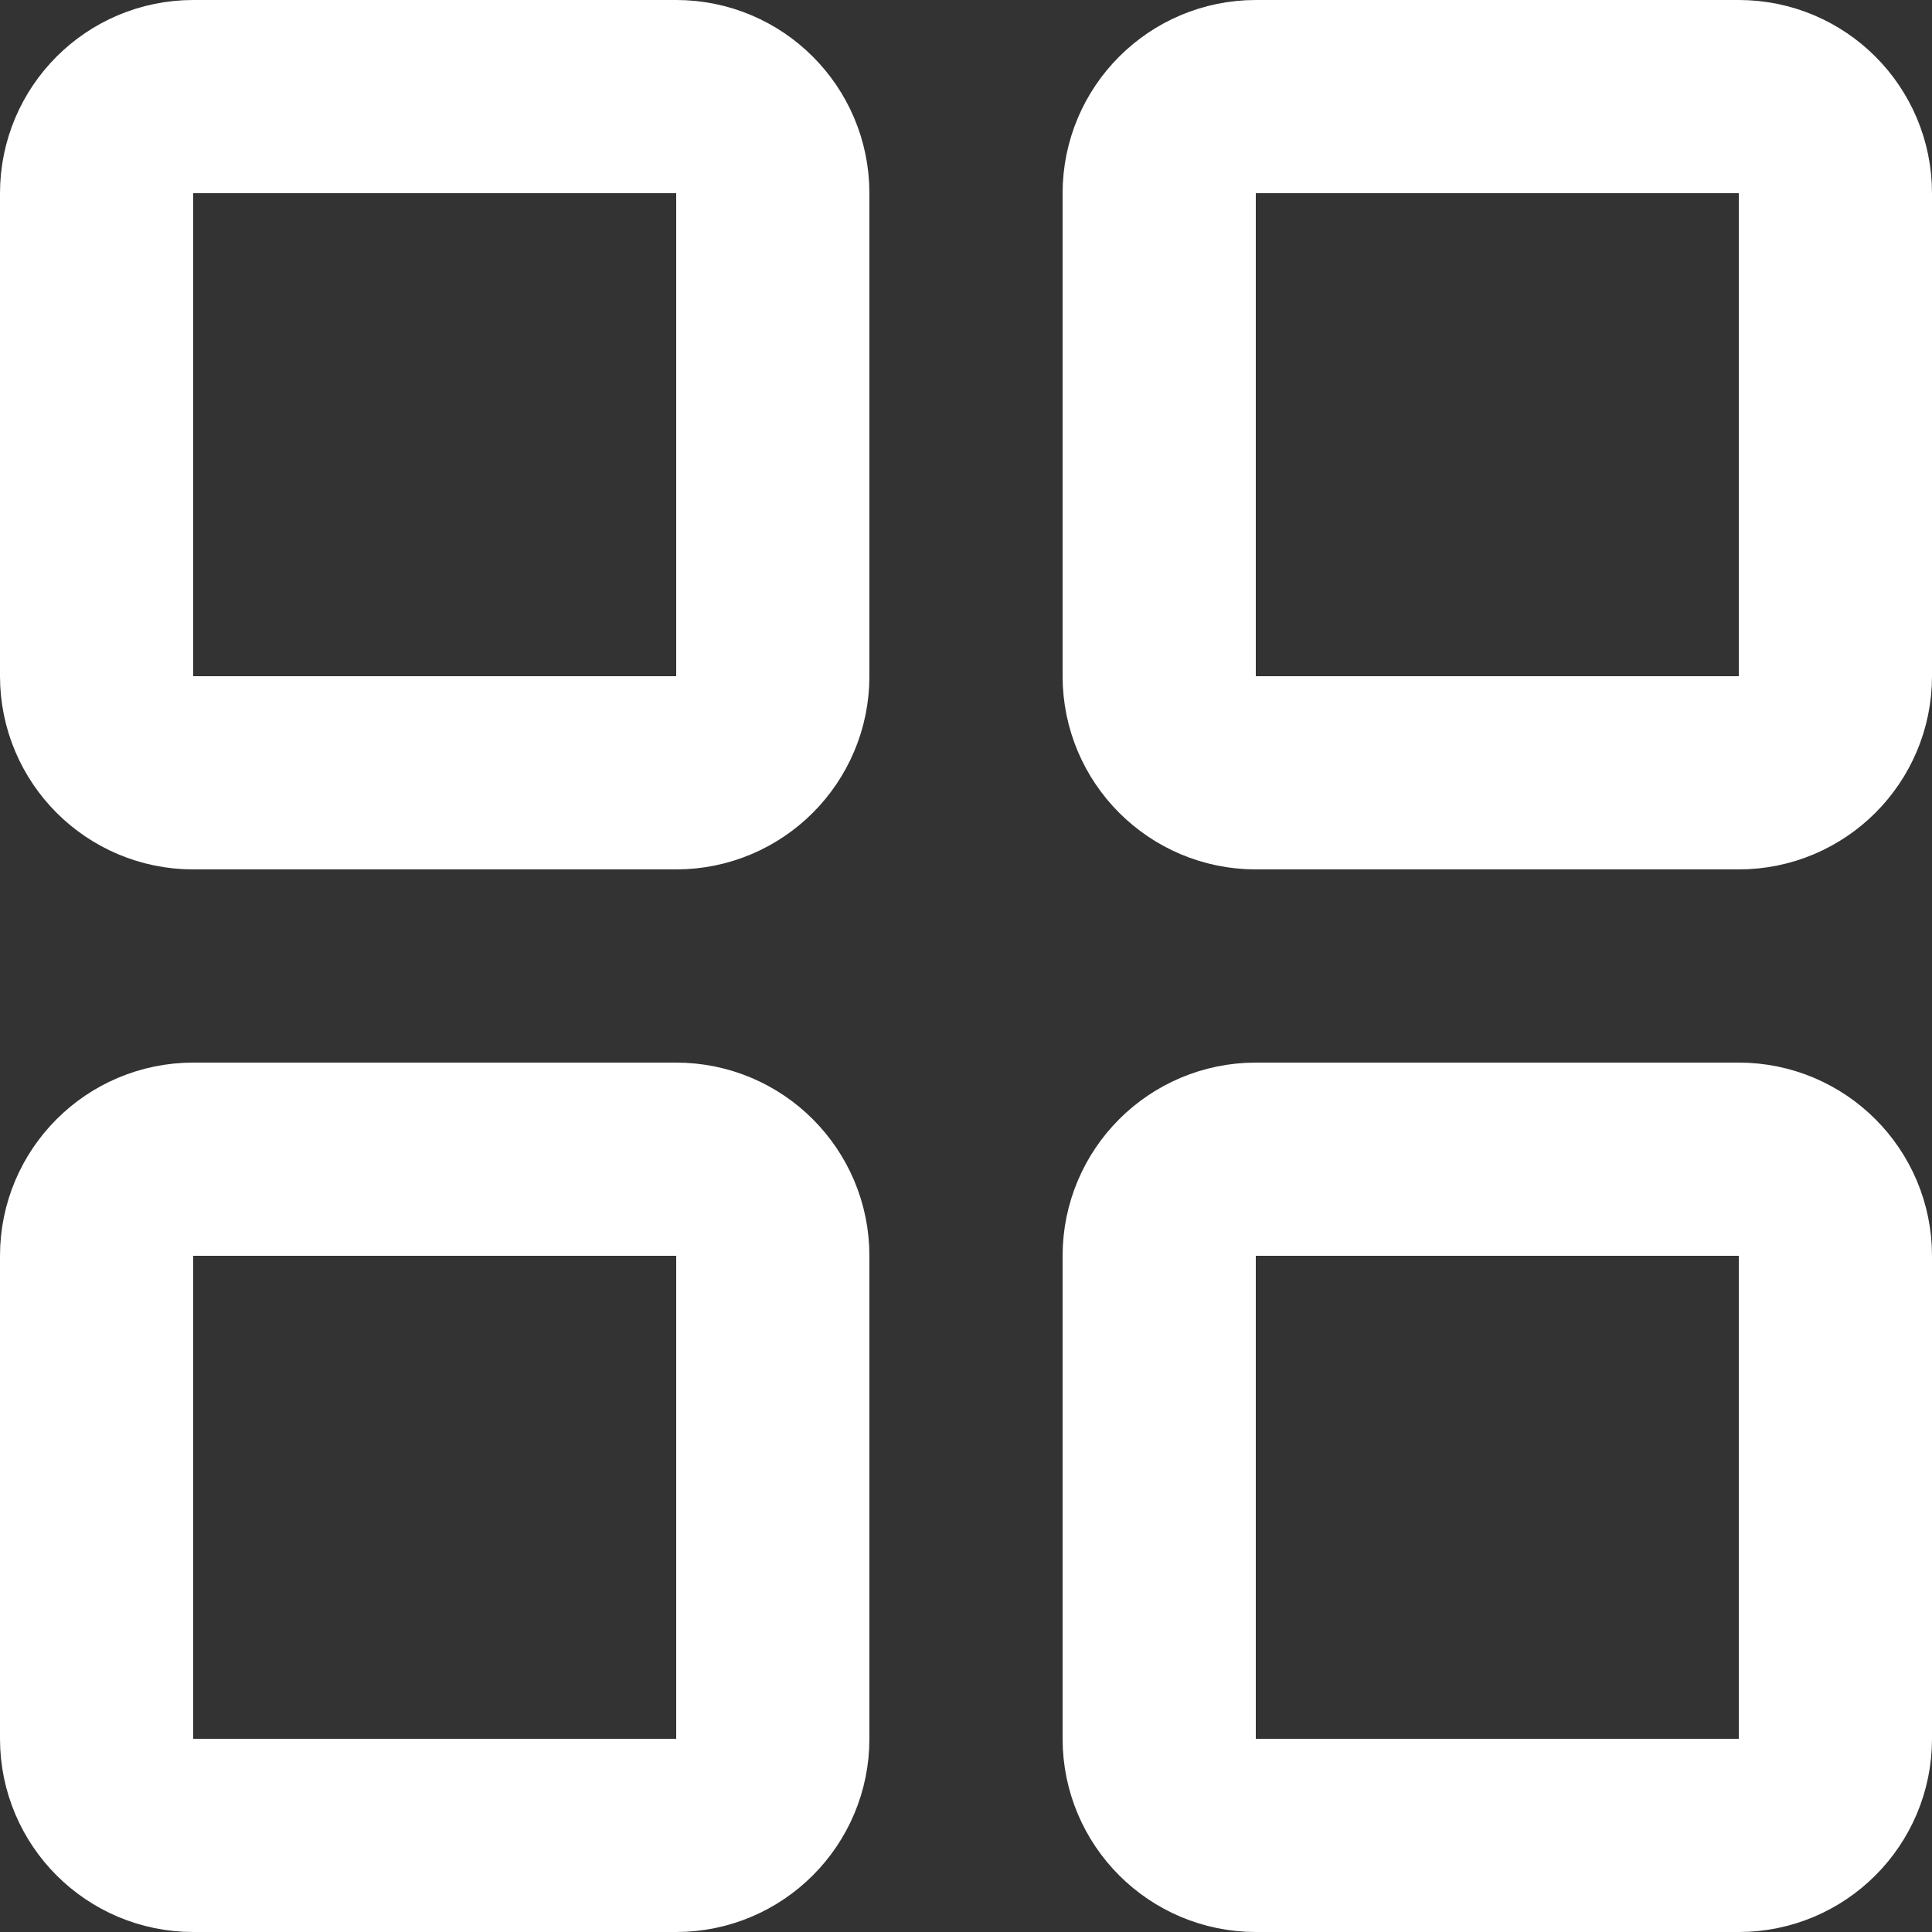
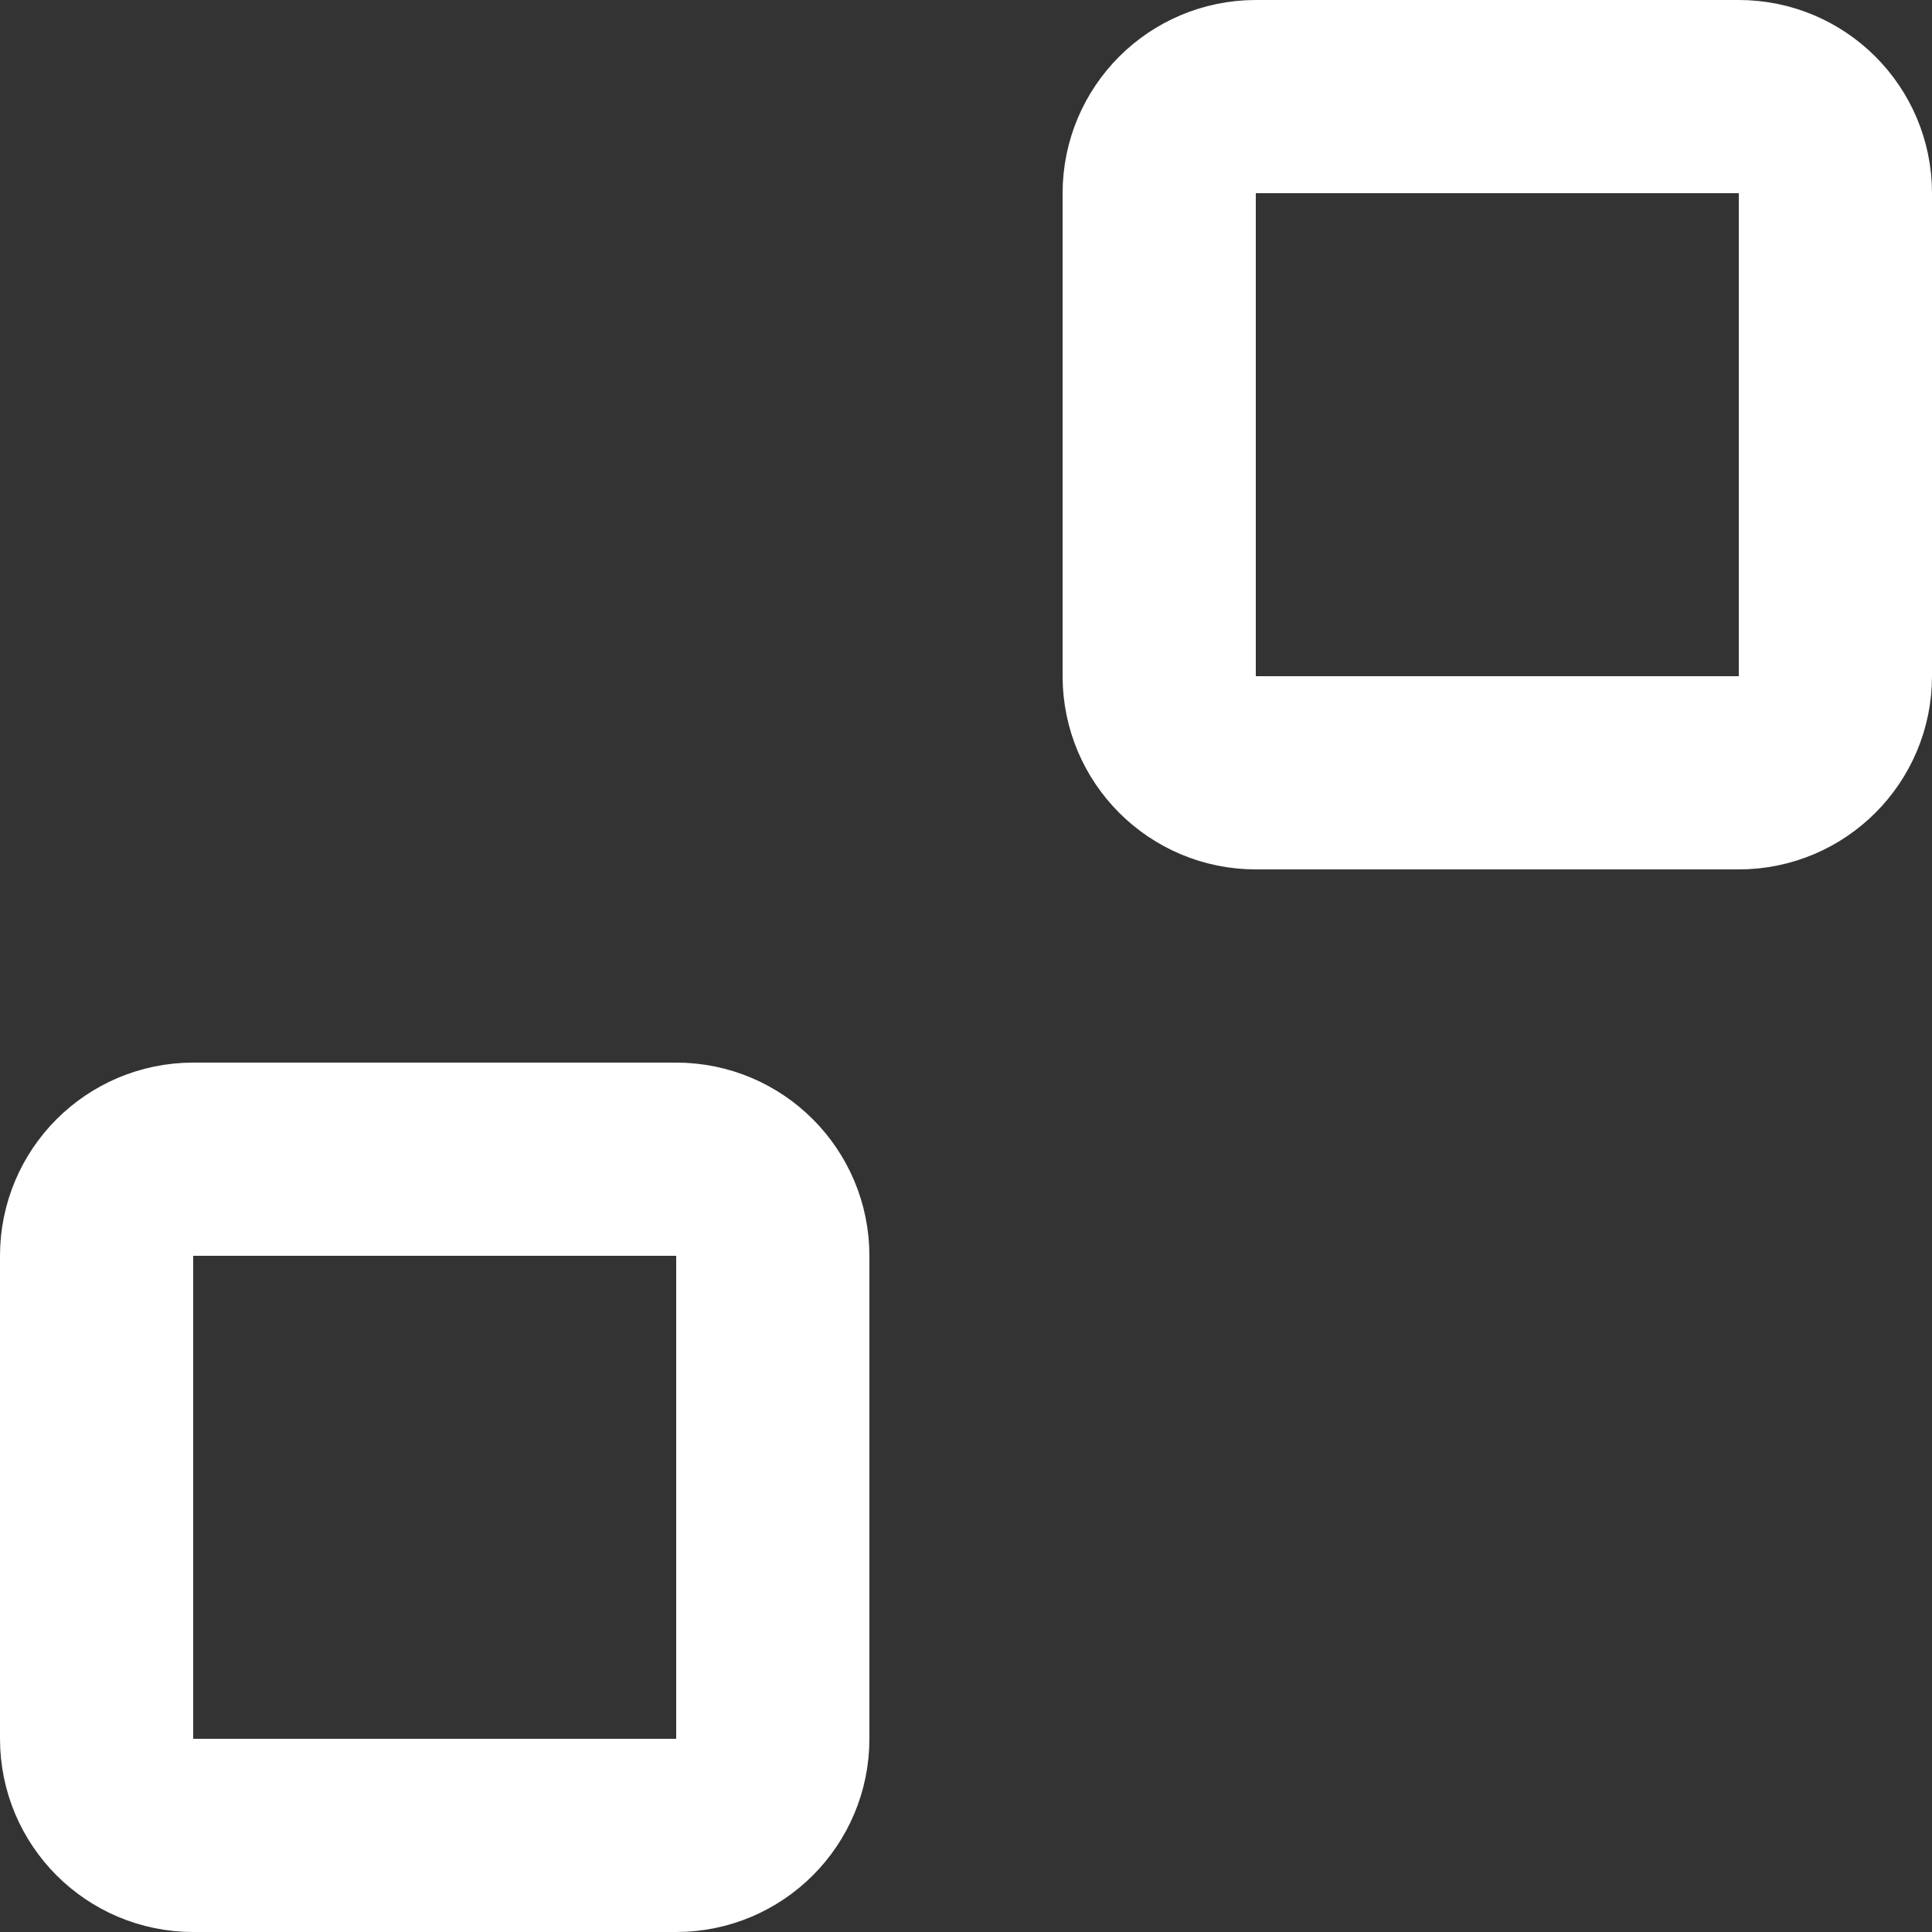
<svg xmlns="http://www.w3.org/2000/svg" viewBox="0 0 20 20" width="20" height="20" fill="none" customFrame="#000000">
  <rect x="0" y="0" width="20" height="20" fill="#333333" stroke="none" />
  <g id="Group">
-     <path id="Vector" d="M1 7C1 7.552 1.448 8 2 8L7 8C7.552 8 8 7.552 8 7L8 2C8 1.448 7.552 1 7 1L2 1C1.448 1 1 1.448 1 2L1 7Z" fill-rule="nonzero" stroke="rgb(255,255,255)" stroke-linejoin="round" stroke-width="2" />
    <path id="Vector" d="M12 7C12 7.552 12.448 8 13 8L18 8C18.552 8 19 7.552 19 7L19 2C19 1.448 18.552 1 18 1L13 1C12.448 1 12 1.448 12 2L12 7Z" fill-rule="nonzero" stroke="rgb(255,255,255)" stroke-linejoin="round" stroke-width="2" />
    <path id="Vector" d="M1 18C1 18.552 1.448 19 2 19L7 19C7.552 19 8 18.552 8 18L8 13C8 12.448 7.552 12 7 12L2 12C1.448 12 1 12.448 1 13L1 18Z" fill-rule="nonzero" stroke="rgb(255,255,255)" stroke-linejoin="round" stroke-width="2" />
-     <path id="Vector" d="M12 18C12 18.552 12.448 19 13 19L18 19C18.552 19 19 18.552 19 18L19 13C19 12.448 18.552 12 18 12L13 12C12.448 12 12 12.448 12 13L12 18Z" fill-rule="nonzero" stroke="rgb(255,255,255)" stroke-linejoin="round" stroke-width="2" />
  </g>
</svg>